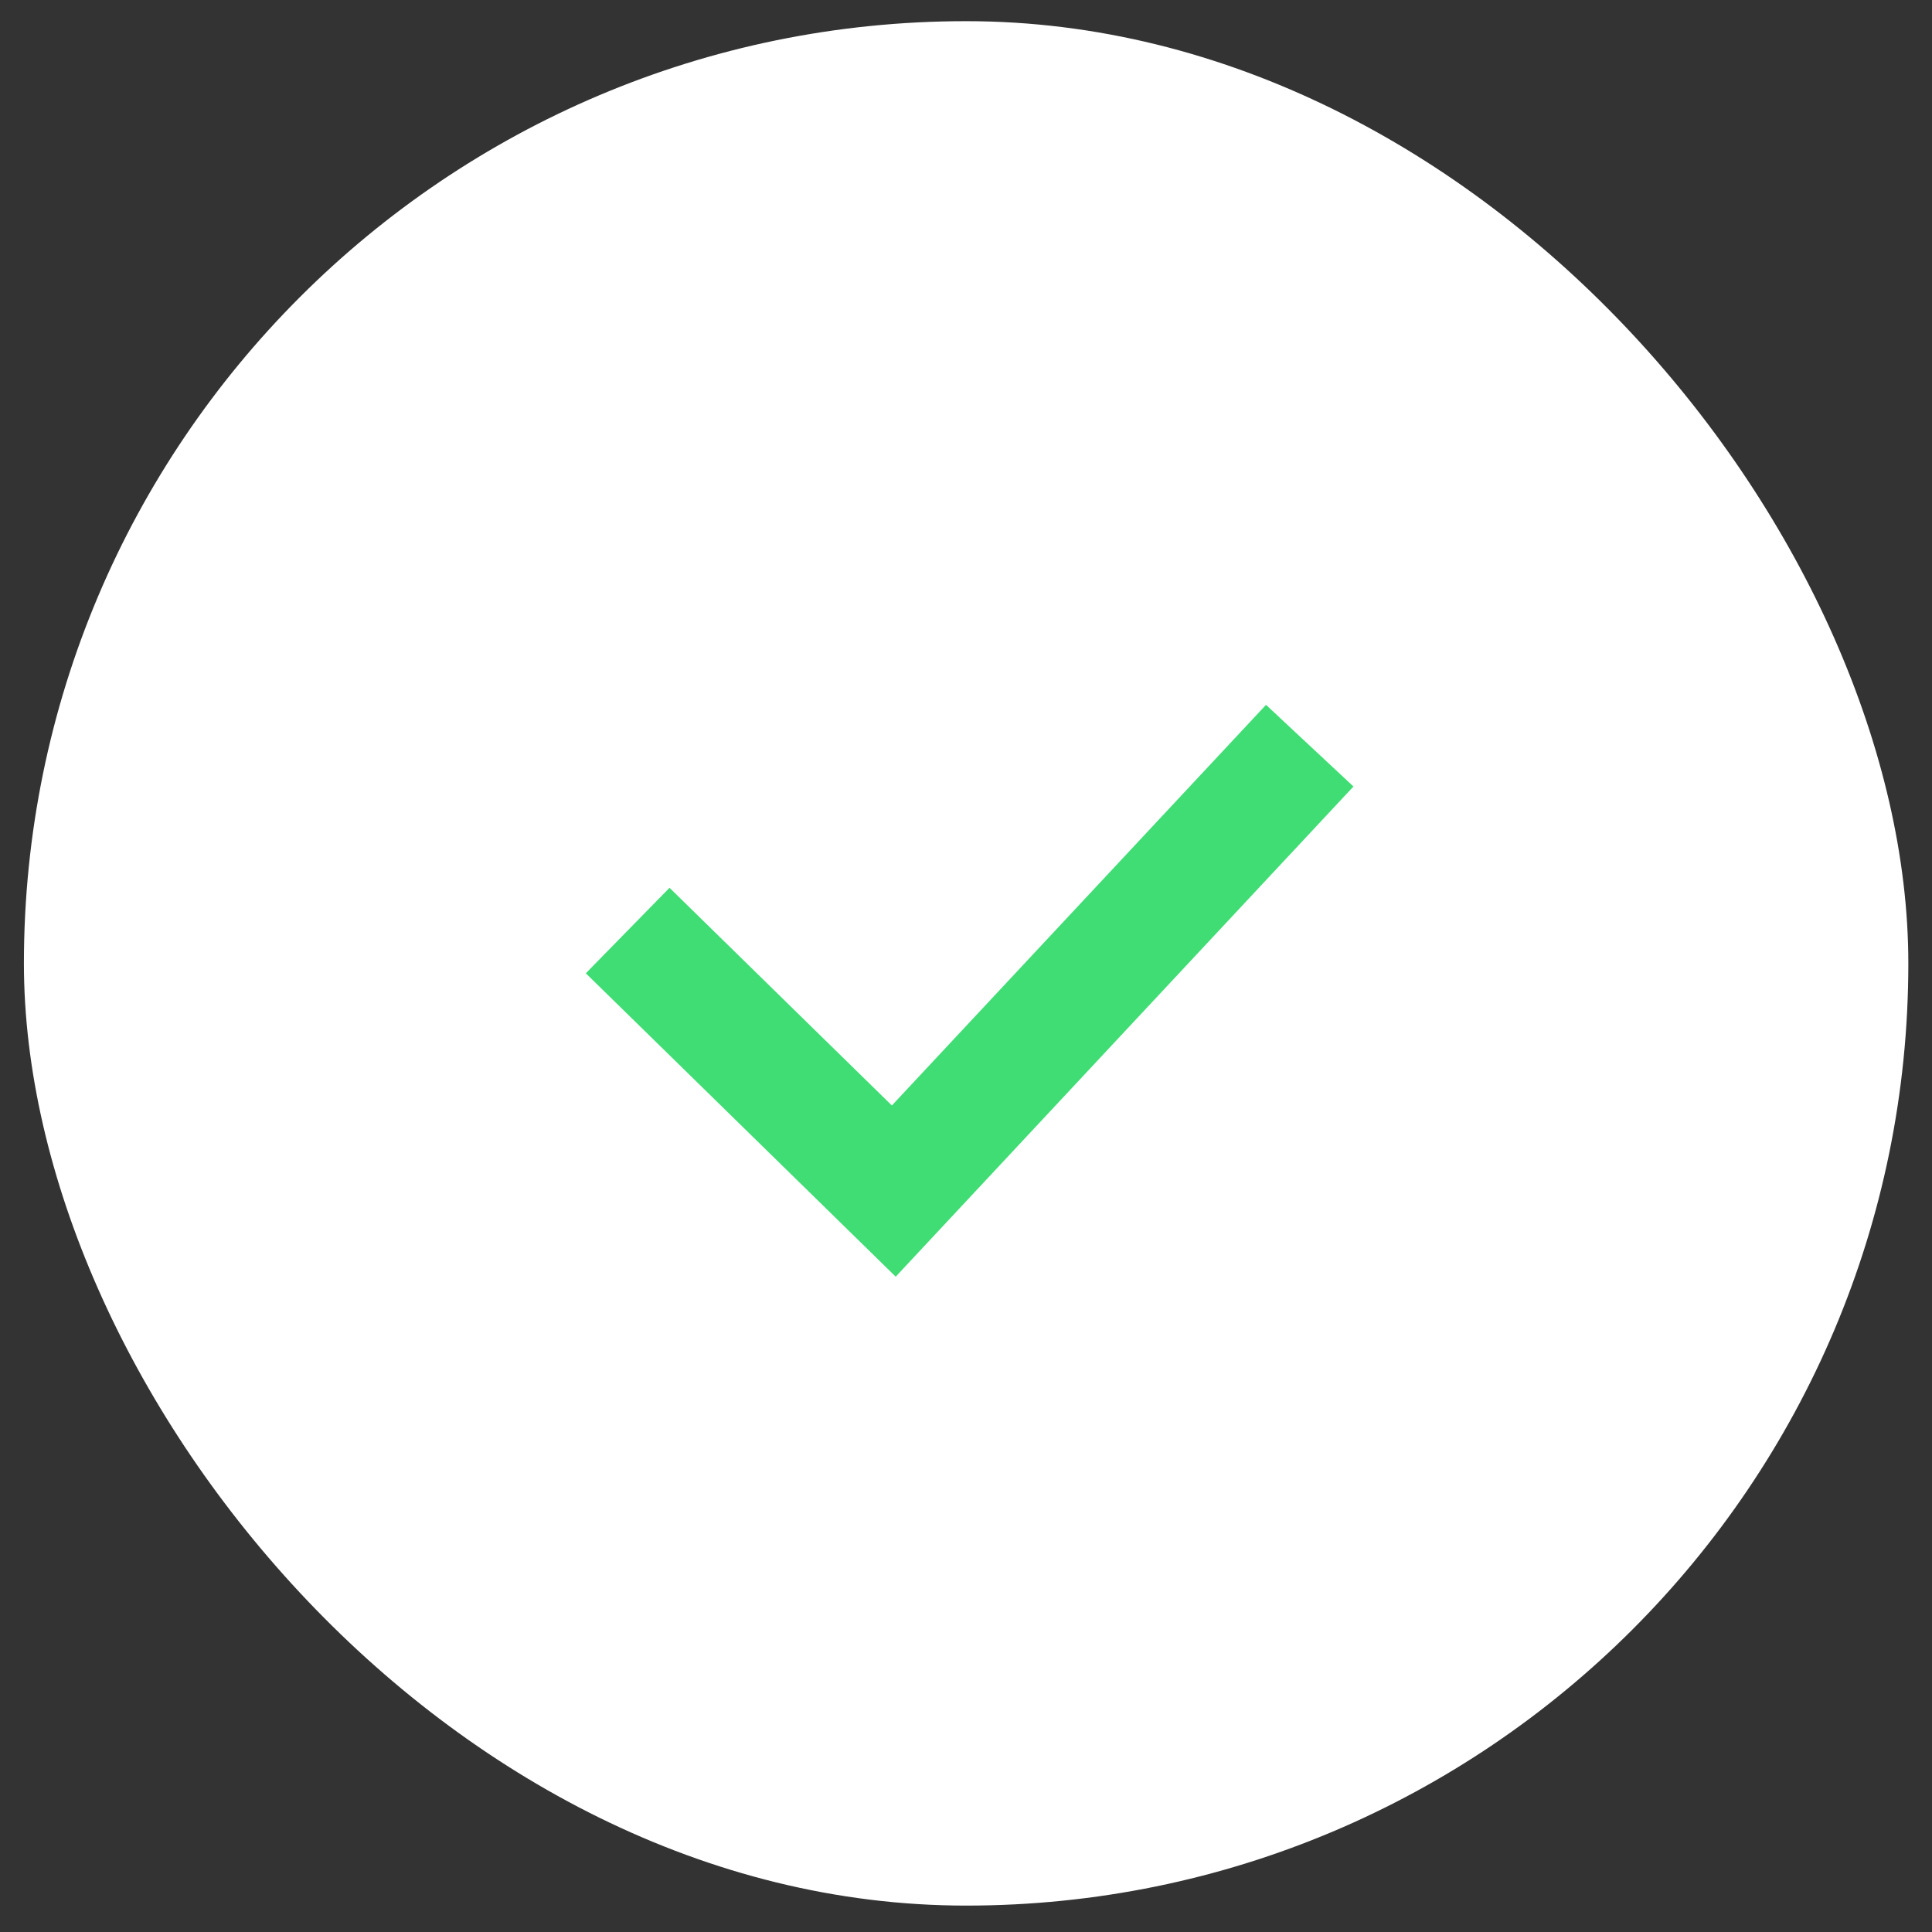
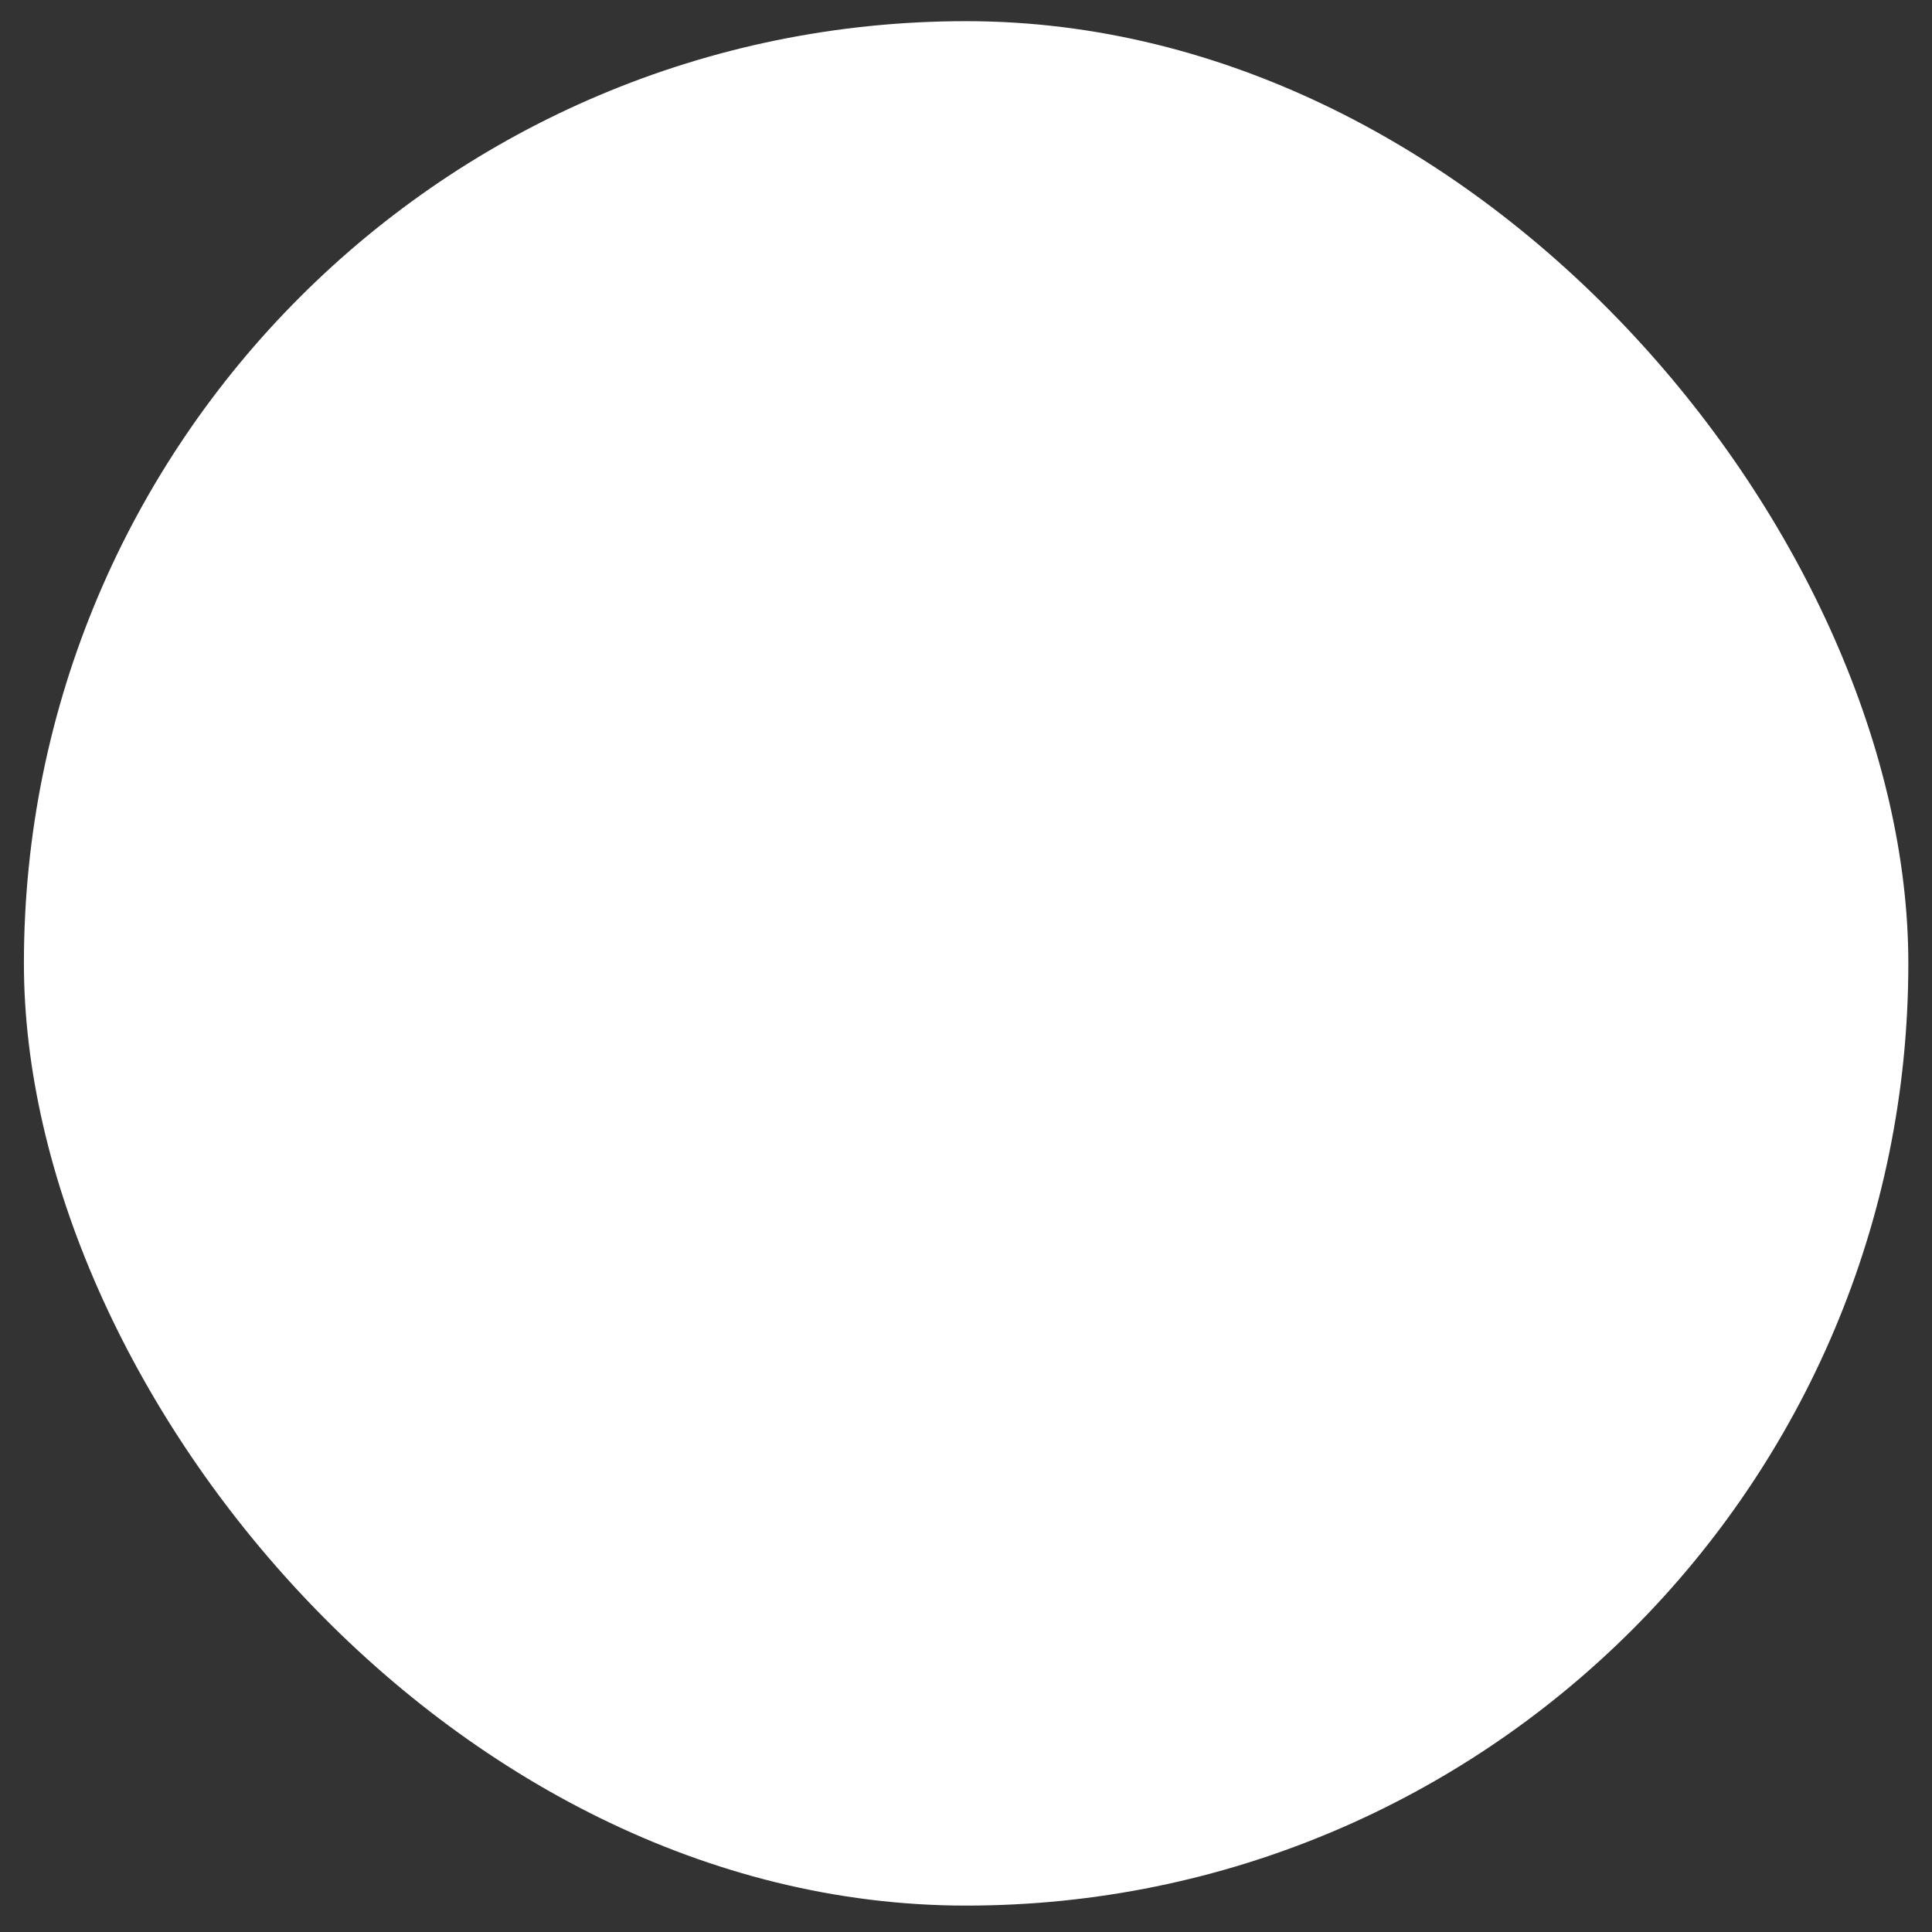
<svg xmlns="http://www.w3.org/2000/svg" width="48" height="48" viewBox="0 0 48 48" fill="none">
  <rect x="0" y="0" width="48" height="48" fill="#333333" stroke="none" />
  <rect x="0.594" y="0.526" width="46.818" height="46.818" rx="23.409" fill="white" />
-   <path d="M15.594 23.119L22.206 29.592L32.54 18.526" stroke="#40DD75" stroke-width="2.973" />
</svg>